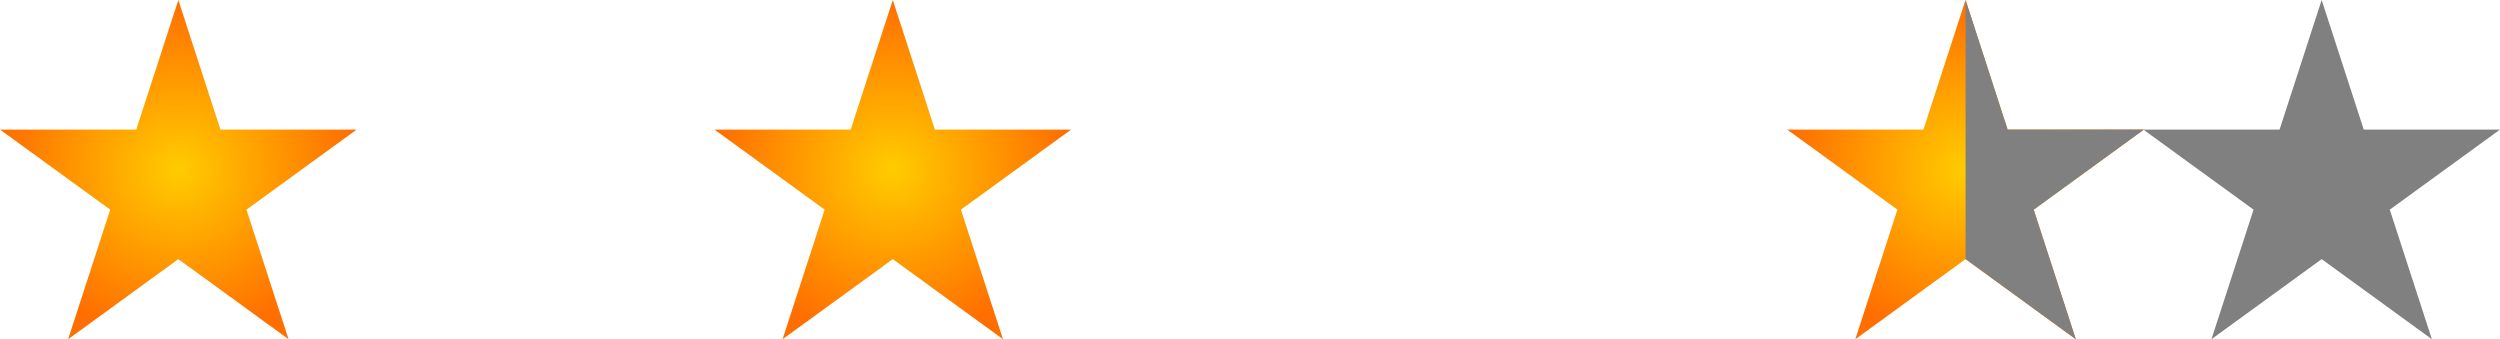
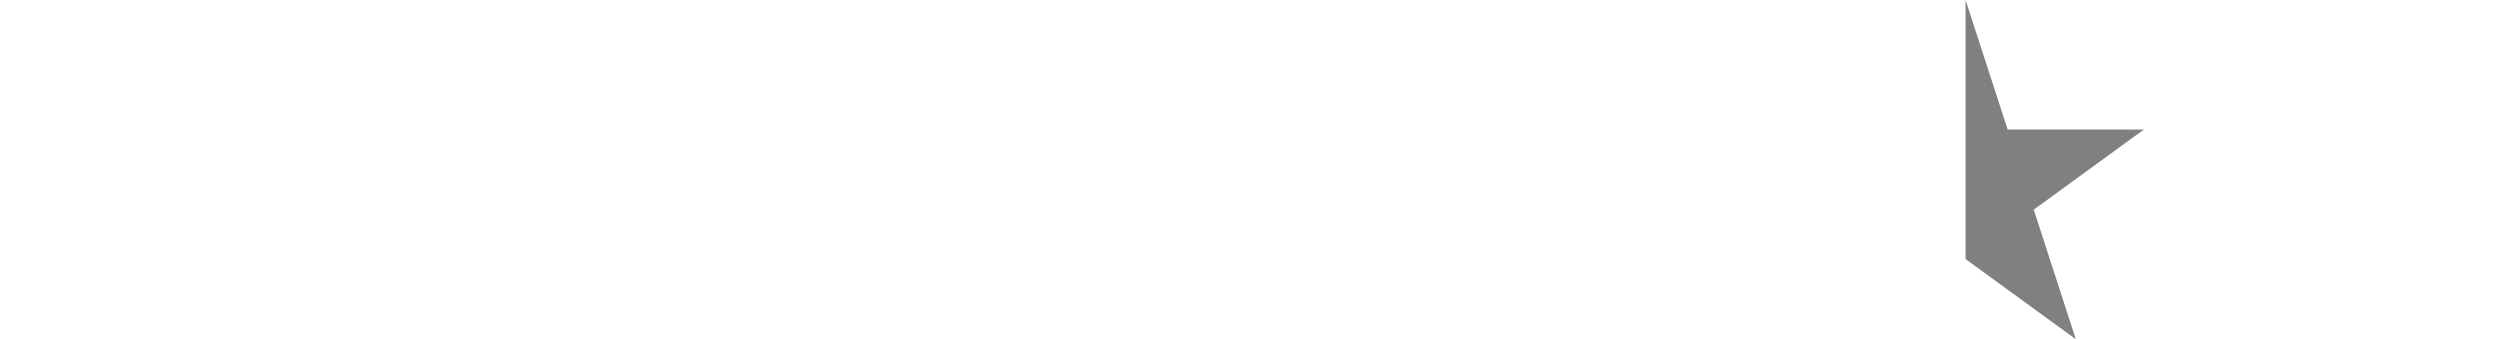
<svg xmlns="http://www.w3.org/2000/svg" xmlns:ns1="http://sodipodi.sourceforge.net/DTD/sodipodi-0.dtd" xmlns:ns2="http://www.inkscape.org/namespaces/inkscape" xmlns:xlink="http://www.w3.org/1999/xlink" version="1.0" width="736.982" height="100" id="svg2" ns1:version="0.32" ns2:version="0.45pre1" ns1:docname="Stars10045.svg" ns2:output_extension="org.inkscape.output.svg.inkscape" ns1:docbase="C:\Downloads" ns1:modified="true">
  <ns1:namedview ns2:window-height="719" ns2:window-width="1024" ns2:pageshadow="2" ns2:pageopacity="0.0" guidetolerance="10.0" gridtolerance="10.0" objecttolerance="10.0" borderopacity="1.0" bordercolor="#666666" pagecolor="#ffffff" id="base" ns2:zoom="0.89659802" ns2:cx="487.65843" ns2:cy="55" ns2:window-x="-4" ns2:window-y="-4" ns2:current-layer="svg2" />
  <defs id="defs4">
    <linearGradient id="linearGradient2762">
      <stop style="stop-color:#fc0;stop-opacity:1" offset="0" id="stop2764" />
      <stop style="stop-color:#ff6e00;stop-opacity:1" offset="1" id="stop2766" />
    </linearGradient>
    <radialGradient cx="80" cy="242.587" r="97.352" fx="80" fy="242.587" id="radialGradient2082" xlink:href="#linearGradient2762" gradientUnits="userSpaceOnUse" gradientTransform="matrix(0.54,0,0,0.514,9.371,-74.593)" />
  </defs>
-   <path d="M 684.409,0 L 696.818,38.199 L 736.982,38.197 L 704.487,61.803 L 716.901,100 L 684.409,76.39 L 651.917,100 L 664.33,61.803 L 631.836,38.197 L 672,38.199 L 684.409,0 z " style="fill:#808080;fill-opacity:1;fill-rule:evenodd;stroke:none;stroke-width:10;stroke-linecap:round;stroke-linejoin:round;stroke-miterlimit:4;stroke-dasharray:none;stroke-opacity:1" id="use1875" />
-   <path d="M 52.573,2.7e-005 L 64.982,38.199 L 105.146,38.197 L 72.652,61.803 L 85.065,100 L 52.573,76.39 L 20.081,100 L 32.495,61.803 L 0,38.197 L 40.164,38.199 L 52.573,2.7e-005 z " style="fill:url(#radialGradient2082);fill-opacity:1;fill-rule:evenodd;stroke:none;stroke-width:10;stroke-linecap:round;stroke-linejoin:round;stroke-miterlimit:4;stroke-dasharray:none;stroke-opacity:1" id="path1874" />
  <use transform="translate(105.306,3.8e-5)" id="use4643" x="0" y="0" width="535" height="110" xlink:href="#path1874" />
  <use transform="translate(210.612,3.8e-5)" id="use4645" x="0" y="0" width="535" height="110" xlink:href="#path1874" />
  <use transform="translate(315.918,3.8e-5)" id="use4647" x="0" y="0" width="535" height="110" xlink:href="#path1874" />
  <use transform="translate(526.852,3.8e-5)" id="use1987" x="0" y="0" width="535" height="110" xlink:href="#path1874" />
  <path d="M 579.436,76.375 L 611.936,100 L 599.53,61.813 L 631.999,38.188 L 591.842,38.188 L 579.436,4.7e-005 L 579.436,76.375 z " style="fill:#808080;fill-opacity:1;fill-rule:evenodd;stroke:none;stroke-width:10;stroke-linecap:round;stroke-linejoin:round;stroke-miterlimit:4;stroke-dasharray:none;stroke-opacity:1" id="path4682" />
  <use transform="translate(421.768,-0.19)" id="use3977" x="0" y="0" width="535" height="110" xlink:href="#path1874" />
</svg>